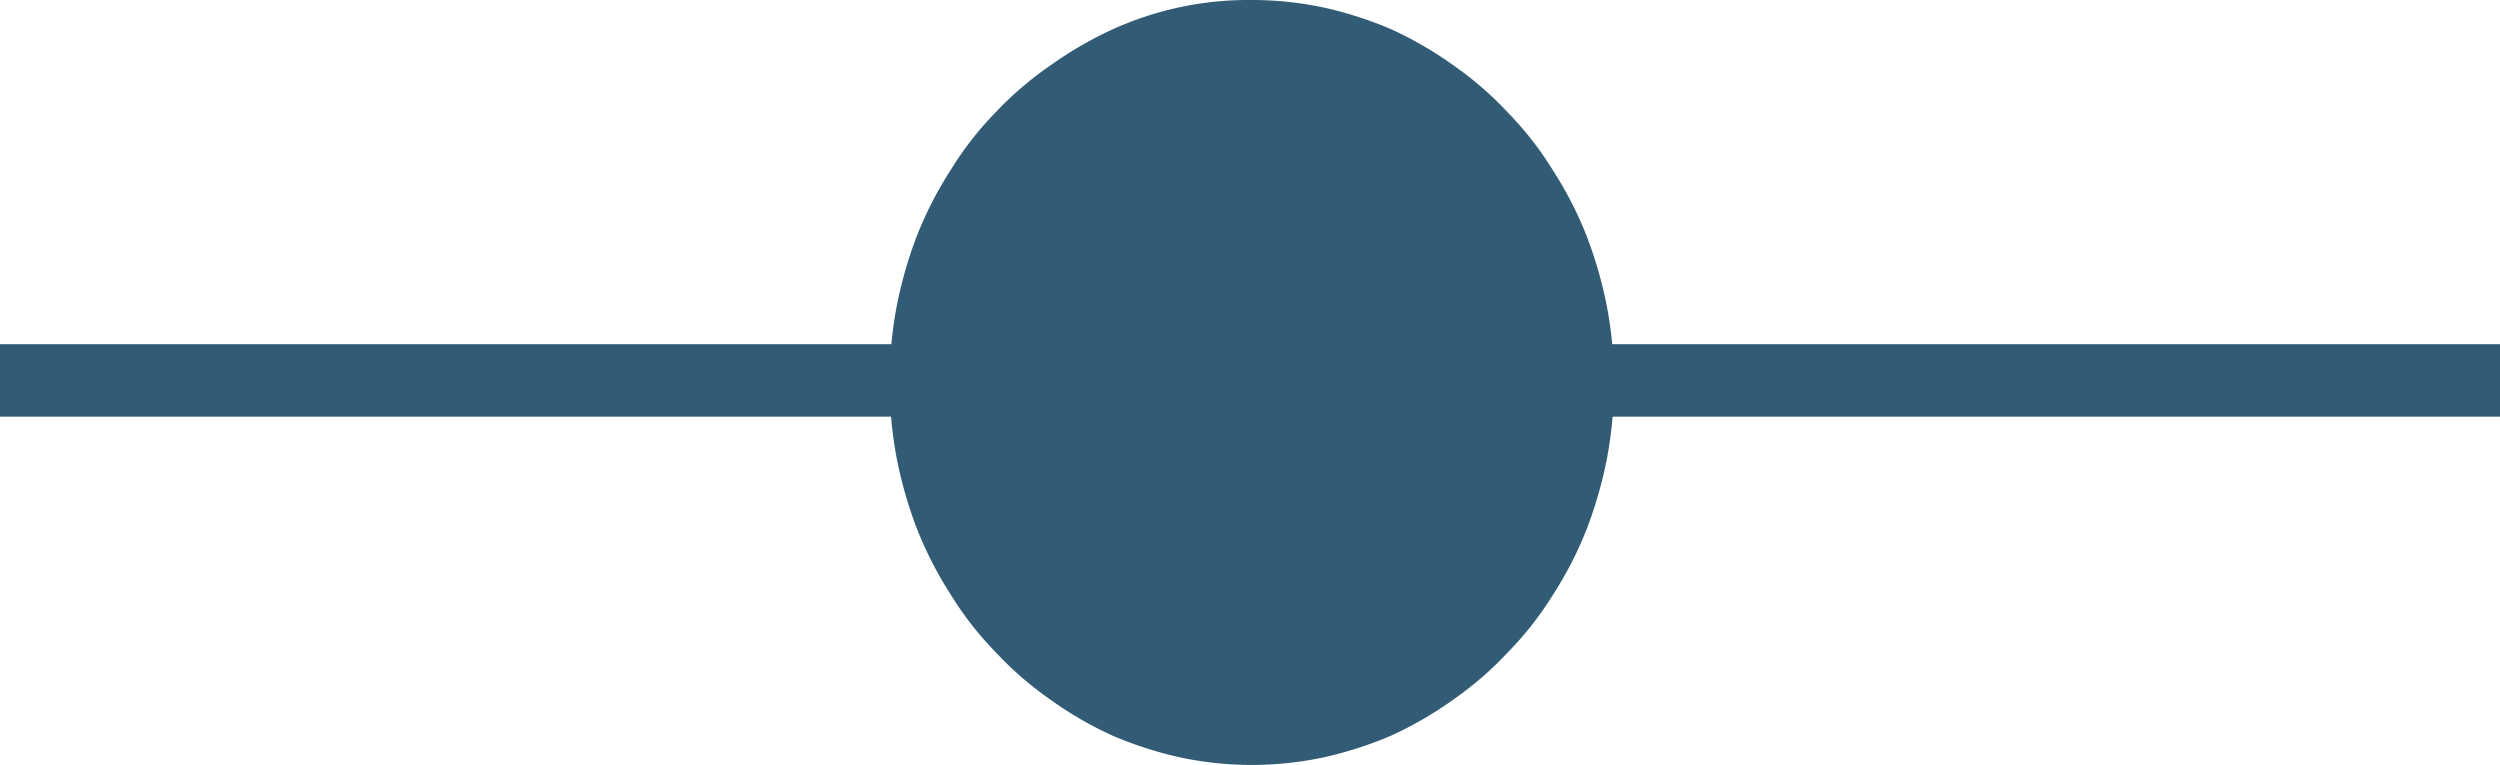
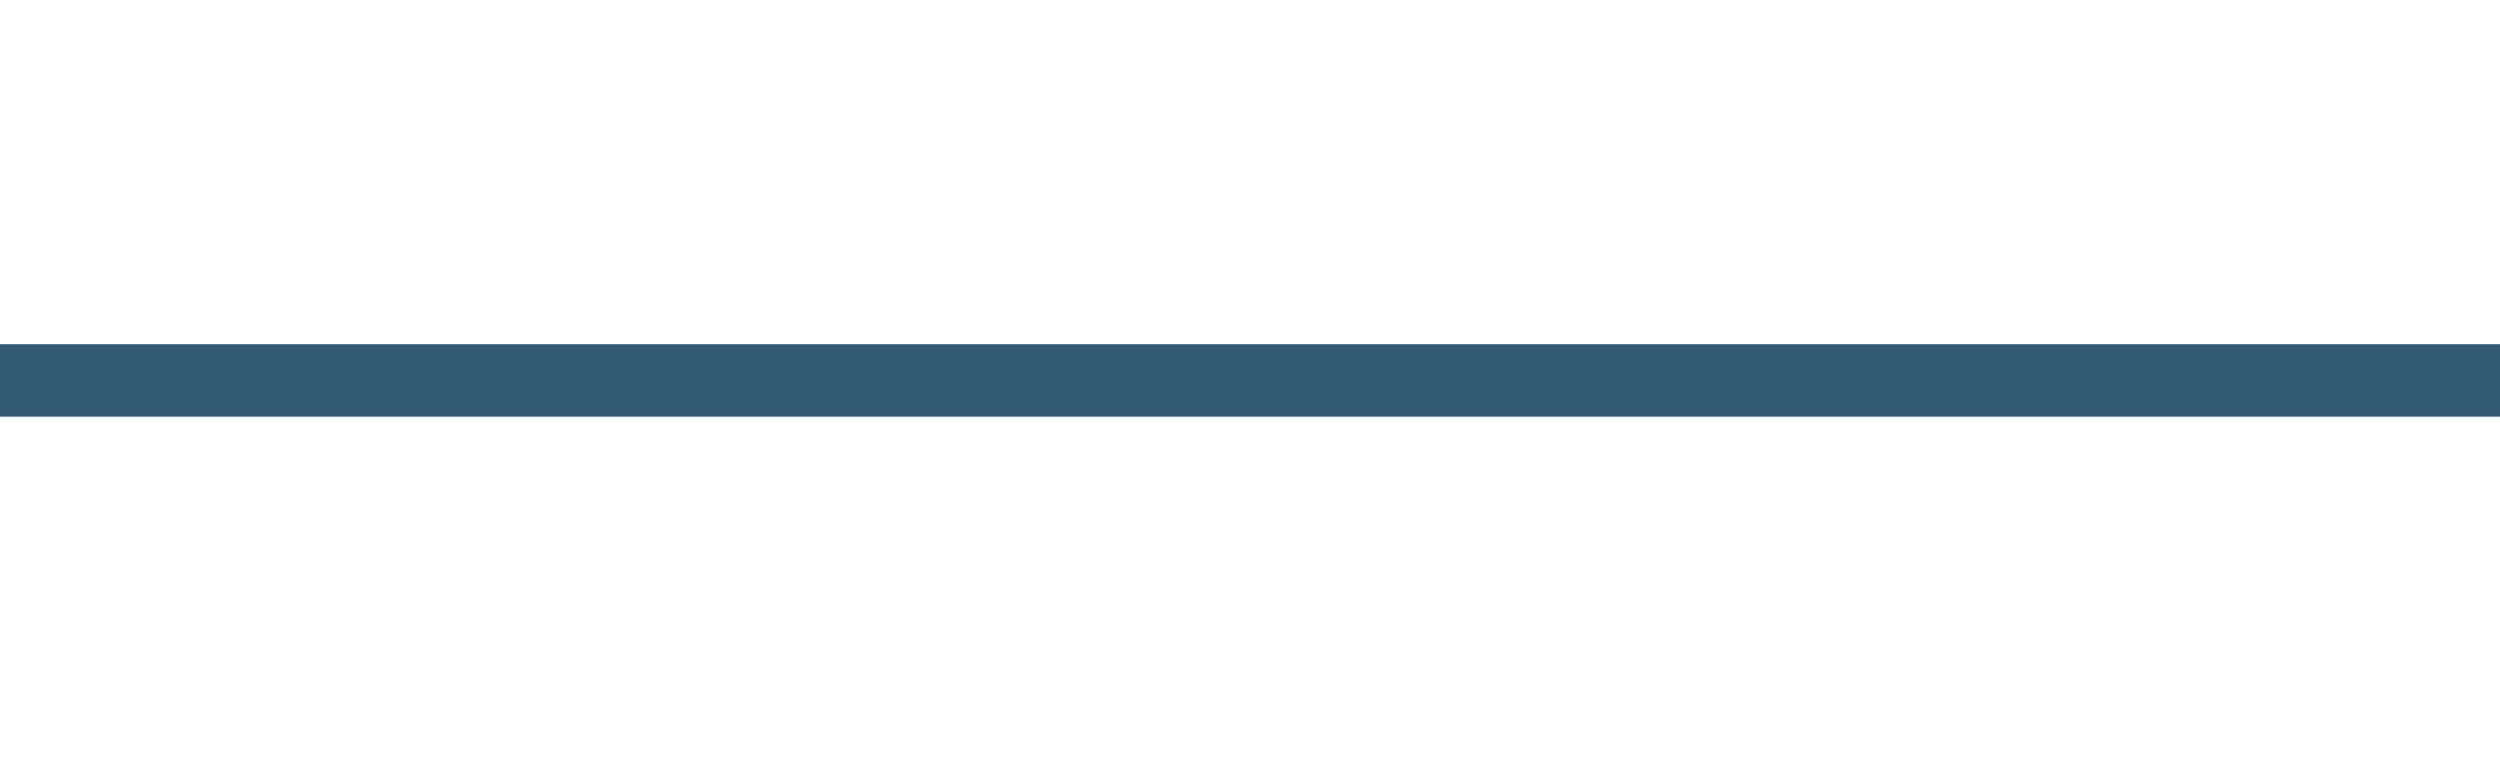
<svg xmlns="http://www.w3.org/2000/svg" viewBox="0 0 69 21.12">
  <defs>
    <style>.cls-1{fill:#325b75;}.cls-2{fill:none;stroke:#325b75;stroke-width:2px;}</style>
  </defs>
  <g id="Livello_2" data-name="Livello 2">
    <g id="Livello_1-2" data-name="Livello 1">
      <g id="Livello_1-2-2" data-name="Livello 1-2">
-         <path class="cls-1" d="M34.5,0a9.62,9.62,0,0,1,2,.2,10.54,10.54,0,0,1,1.88.6,10.24,10.24,0,0,1,1.73,1,9.4,9.4,0,0,1,1.51,1.31A9.06,9.06,0,0,1,42.86,4.7a10.31,10.31,0,0,1,.93,1.81,11.68,11.68,0,0,1,.57,2,11.3,11.3,0,0,1,0,4.1,11.68,11.68,0,0,1-.57,2,10.31,10.31,0,0,1-.93,1.81A9.06,9.06,0,0,1,41.62,18a9.4,9.4,0,0,1-1.51,1.31,10.24,10.24,0,0,1-1.73,1,10.54,10.54,0,0,1-1.88.6,9.49,9.49,0,0,1-3.9,0,10.54,10.54,0,0,1-1.88-.6,10.24,10.24,0,0,1-1.73-1A9.4,9.4,0,0,1,27.48,18a9.06,9.06,0,0,1-1.24-1.59,10.31,10.31,0,0,1-.93-1.81,11.68,11.68,0,0,1-.57-2,11.3,11.3,0,0,1,0-4.1,11.68,11.68,0,0,1,.57-2,10.31,10.31,0,0,1,.93-1.81,9.06,9.06,0,0,1,1.24-1.59A9.4,9.4,0,0,1,29,1.8a10.24,10.24,0,0,1,1.73-1A9.07,9.07,0,0,1,34.5,0Z" />
        <line class="cls-2" y1="10.5" x2="69" y2="10.5" />
      </g>
    </g>
  </g>
</svg>